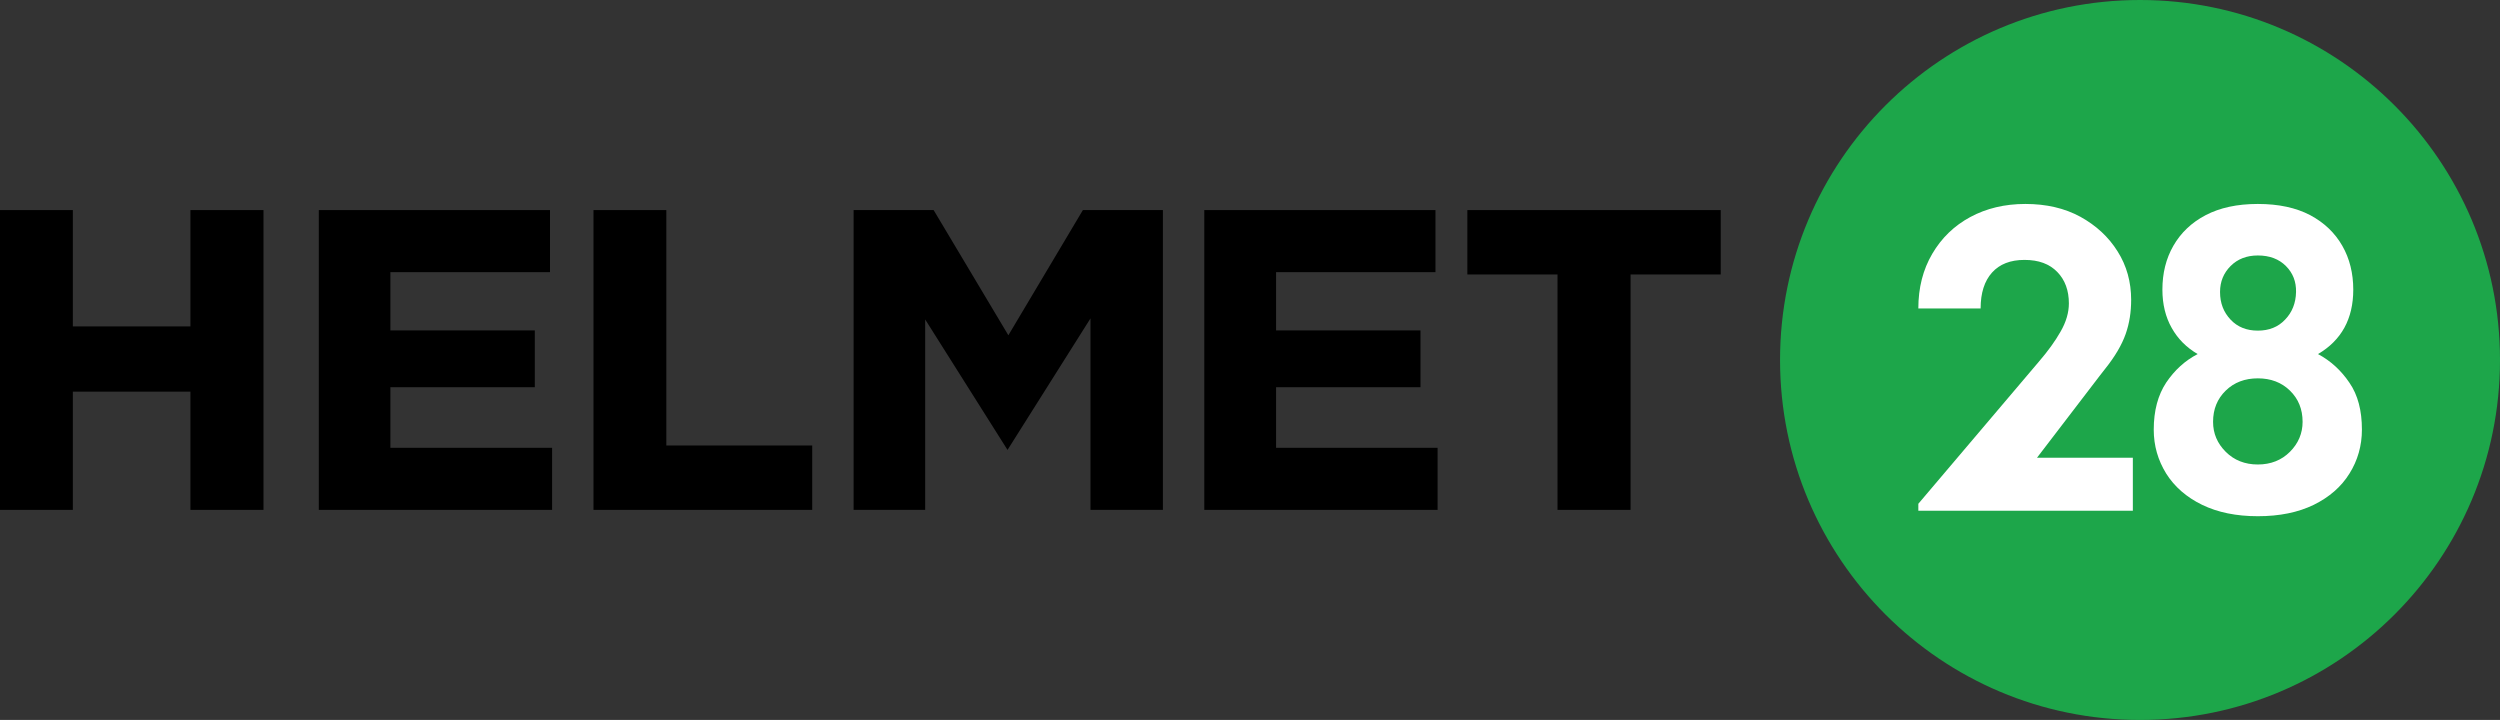
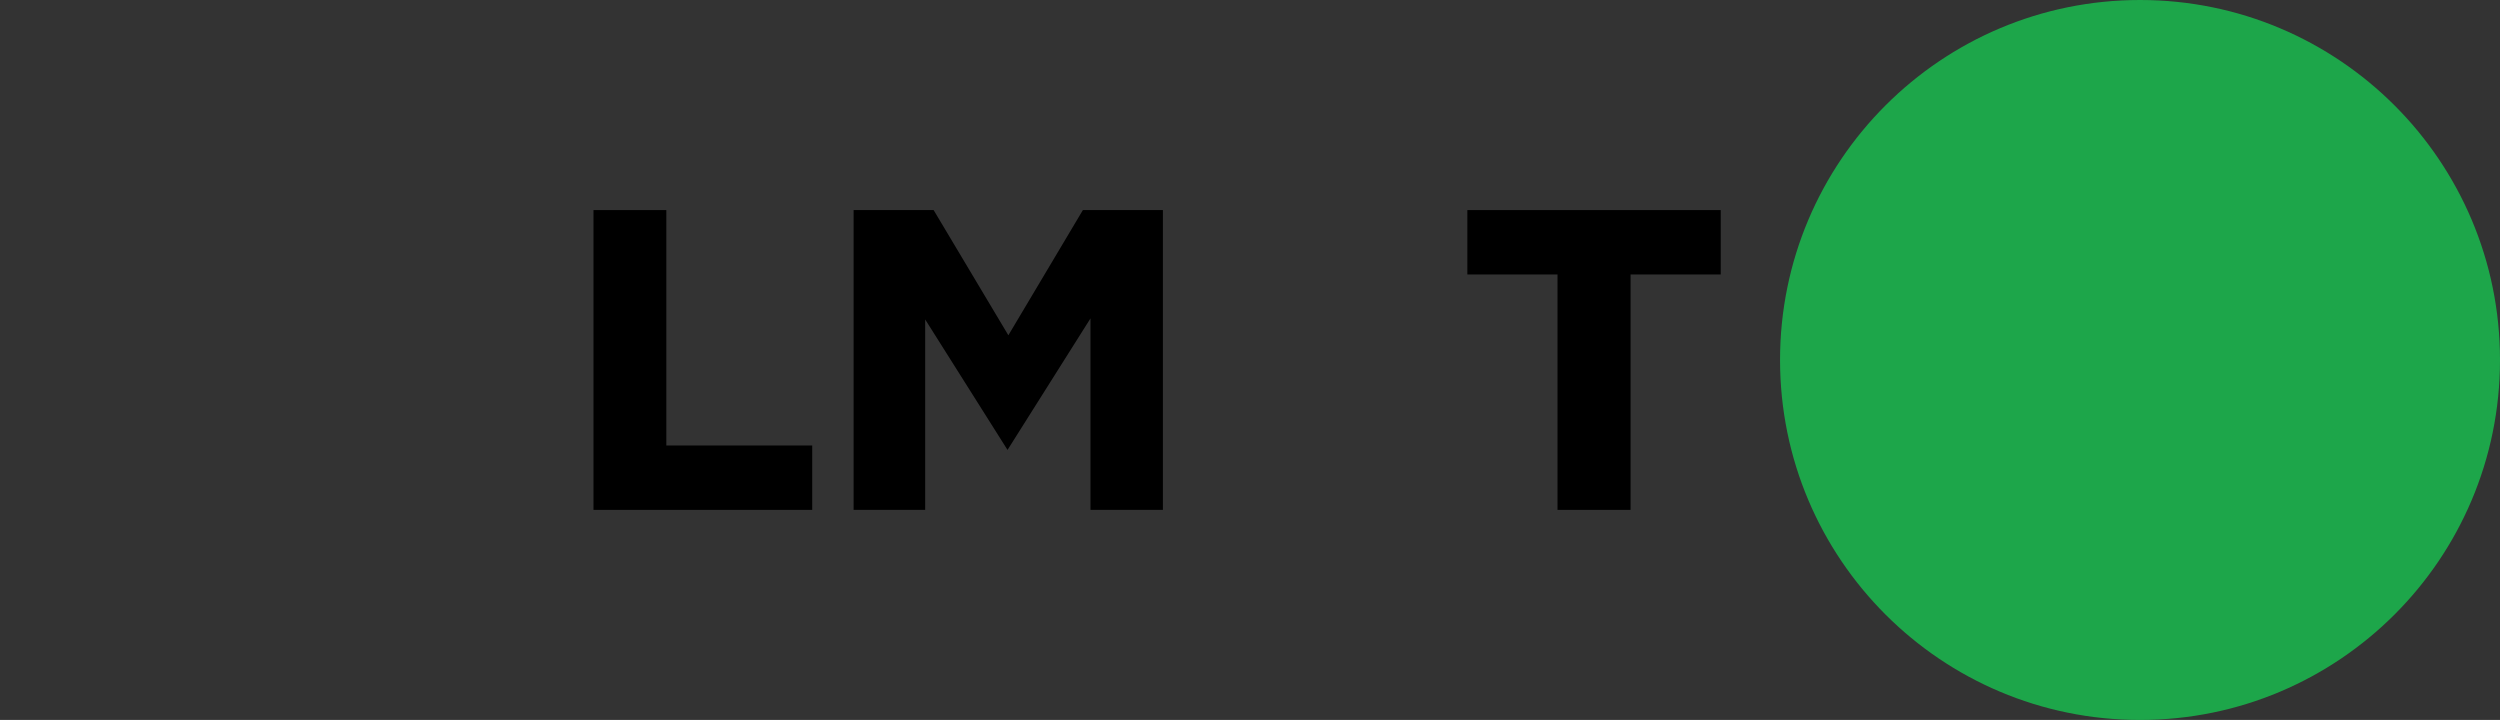
<svg xmlns="http://www.w3.org/2000/svg" version="1.0" id="Layer_1" x="0px" y="0px" viewBox="0 0 1184.1 341" style="enable-background:new 0 0 1184.1 341;" xml:space="preserve">
  <rect x="0" y="0" width="1184.1" height="341" fill="#333333" stroke="none" />
  <style type="text/css">
	.st0{fill:#1DA64A;}
	.st1{fill:#FFFFFF;}
</style>
  <g>
    <g>
-       <polygon points="90.2,154.6 34.5,154.6 34.5,99.5 0,99.5 0,241.5 34.5,241.5 34.5,185.5 90.2,185.5 90.2,241.5 124.8,241.5     124.8,99.5 90.2,99.5   " />
-       <polygon points="184.9,183.4 253.3,183.4 253.3,156.5 184.9,156.5 184.9,128.9 260.5,128.9 260.5,99.5 151,99.5 151,241.5     261.5,241.5 261.5,212.1 184.9,212.1   " />
      <polygon points="315.6,99.5 281.1,99.5 281.1,241.5 384.7,241.5 384.7,211 315.6,211   " />
      <polygon points="477.6,158.8 442.2,99.5 404.3,99.5 404.3,241.5 438.2,241.5 438.2,151.3 477.2,213.1 516.5,150.8 516.5,241.5     550.8,241.5 550.8,99.5 512.9,99.5   " />
-       <polygon points="604.4,183.4 672.8,183.4 672.8,156.5 604.4,156.5 604.4,128.9 679.9,128.9 679.9,99.5 570.4,99.5 570.4,241.5     680.9,241.5 680.9,212.1 604.4,212.1   " />
      <polygon points="695,99.5 695,130 737.7,130 737.7,241.5 772.3,241.5 772.3,130 815,130 815,99.5   " />
    </g>
    <g>
      <circle class="st0" cx="1013.6" cy="170.5" r="170.5" />
      <g>
-         <path class="st1" d="M1112.8,181.3c-3.9-5.8-8.9-10.4-14.9-13.6c11.1-6.5,16.7-16.7,16.7-30.5c0-7.7-1.7-14.7-5.2-20.8     c-3.5-6.1-8.5-10.9-15.2-14.5c-6.7-3.5-14.9-5.3-24.8-5.3c-9.8,0-18,1.8-24.7,5.3c-6.7,3.5-11.8,8.4-15.3,14.5     c-3.5,6.1-5.2,13-5.2,20.8c0,6.9,1.5,13,4.4,18.1c2.9,5.2,7,9.3,12.3,12.4c-6,3.1-10.9,7.6-14.9,13.5c-3.9,5.9-5.9,13.3-5.9,22.3     c0,7.6,2,14.5,5.9,20.8c3.9,6.2,9.6,11.2,17,14.8c7.4,3.6,16.2,5.4,26.4,5.4c10.3,0,19.1-1.8,26.5-5.4c7.3-3.6,13-8.5,16.9-14.8     c3.9-6.2,5.9-13.2,5.9-20.8C1118.7,194.5,1116.8,187.1,1112.8,181.3z M1056.5,126c3.3-3.3,7.6-5,12.9-5c5.6,0,10,1.7,13.3,5     c3.3,3.3,4.9,7.4,4.8,12.3c-0.1,5.3-1.9,9.7-5.2,13.1c-3.3,3.5-7.6,5.2-12.9,5.2s-9.6-1.7-12.9-5.2c-3.3-3.5-5-7.8-5-13.1     C1051.5,133.4,1053.2,129.3,1056.5,126z M1084.6,214c-4,4-9.1,6-15.2,6c-6.1,0-11.2-2-15.2-6c-4-4-6-8.7-6-14.2     c0-6,2-10.9,6-14.8c4-3.9,9.1-5.8,15.2-5.8c6.1,0,11.2,1.9,15.2,5.8c4,3.9,6,8.8,6,14.8C1090.6,205.2,1088.6,210,1084.6,214z" />
-         <path class="st1" d="M994.5,178L994.5,178l2.5-3.2c4.8-6,8-11.5,9.8-16.6c1.8-5.1,2.6-10.5,2.6-16.2c0-8.4-2.1-16.1-6.4-22.9     c-4.3-6.9-10.2-12.3-17.6-16.4c-7.5-4.1-16.2-6.1-26.1-6.1c-9.8,0-18.5,2.1-26.1,6.2c-7.6,4.1-13.6,9.9-18,17.4     c-4.4,7.5-6.6,16.1-6.6,25.9h29.5c0-7.3,1.8-13,5.4-17c3.6-4,8.7-6,15.4-6c6.7,0,11.8,1.9,15.5,5.7c3.7,3.8,5.5,8.8,5.5,14.9     c0,4.3-1.3,8.8-3.9,13.3c-2.6,4.6-6,9.3-10.4,14.4l-57,67.2v3.3h101.6v-25.1h-45.4L994.5,178z" />
-       </g>
+         </g>
    </g>
  </g>
</svg>